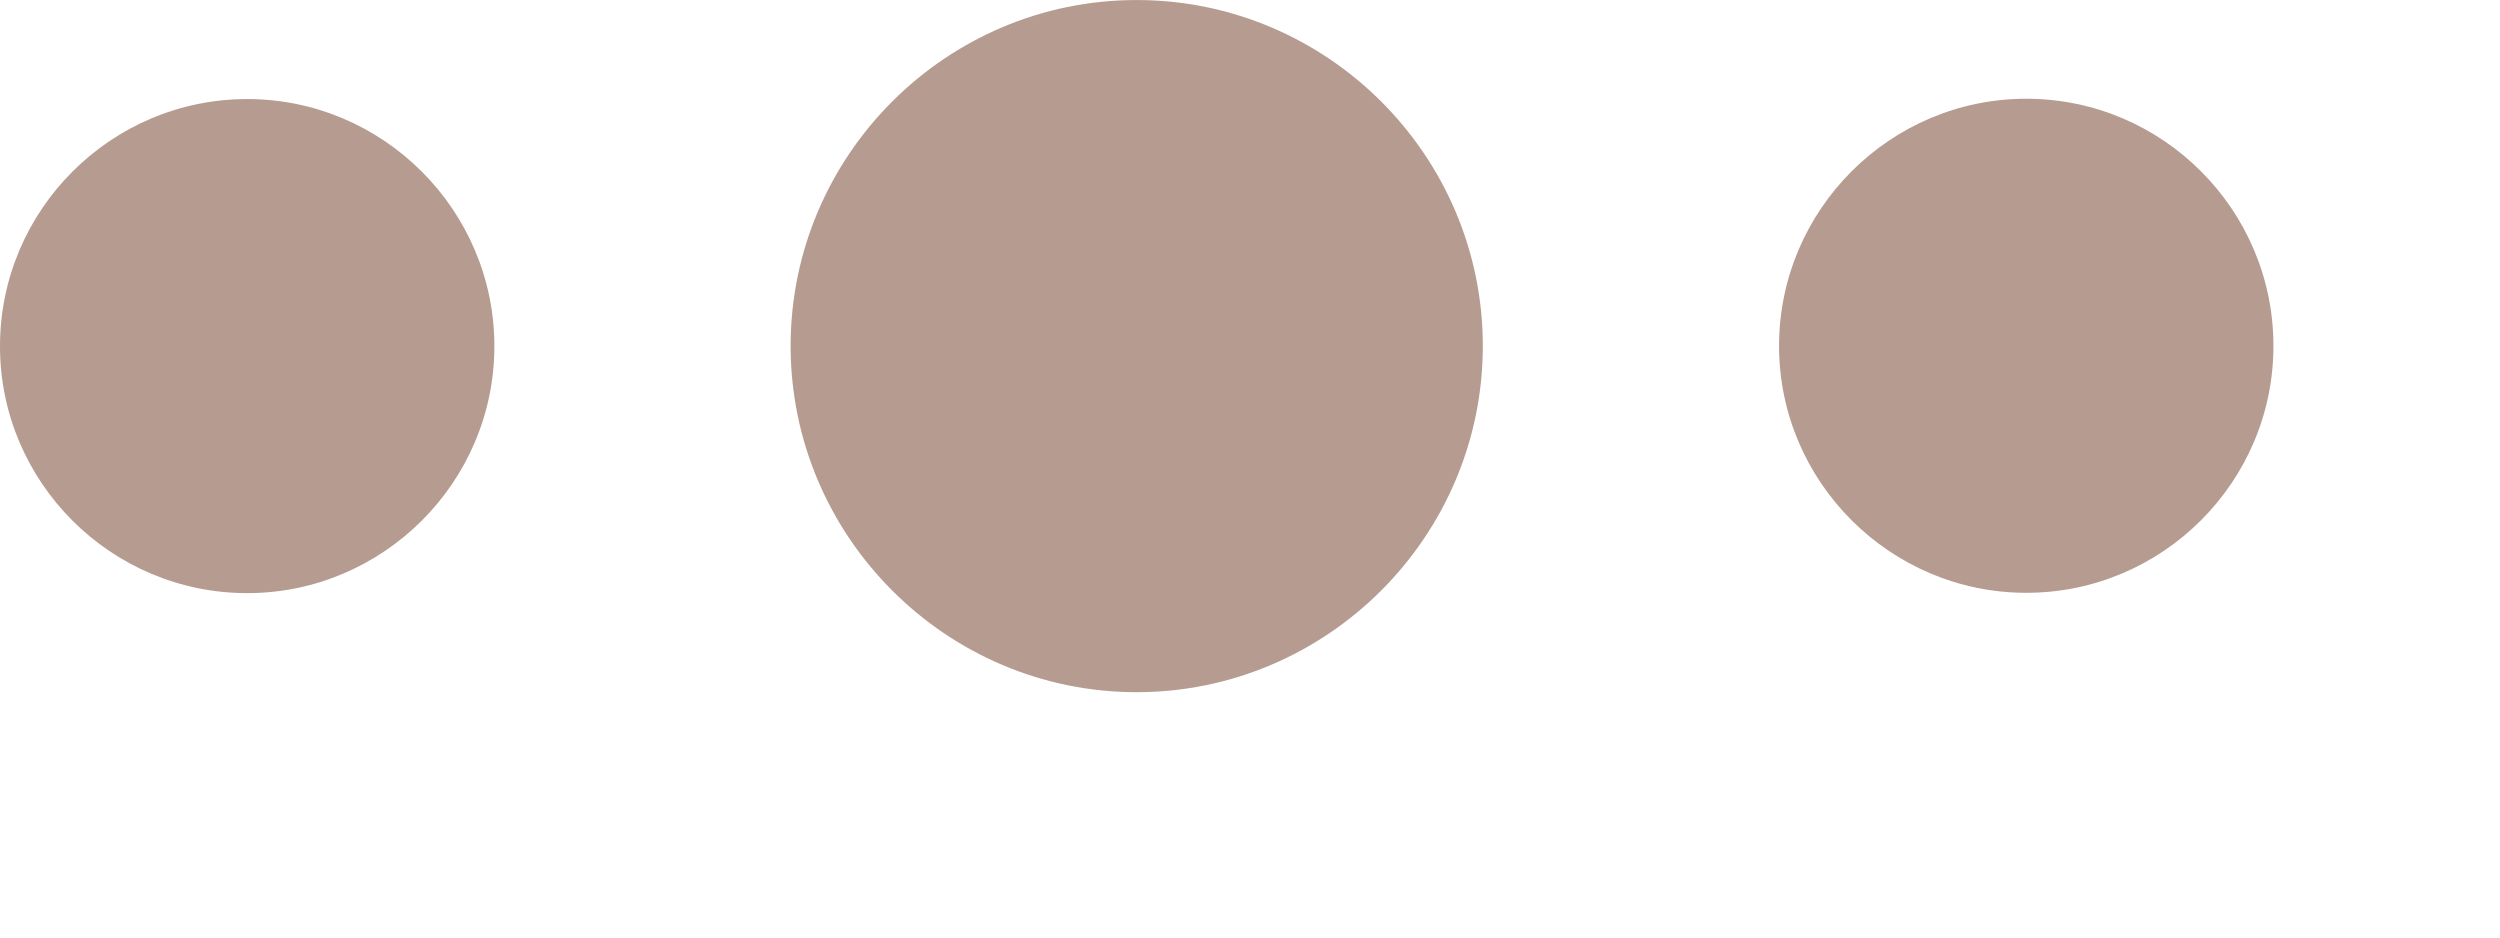
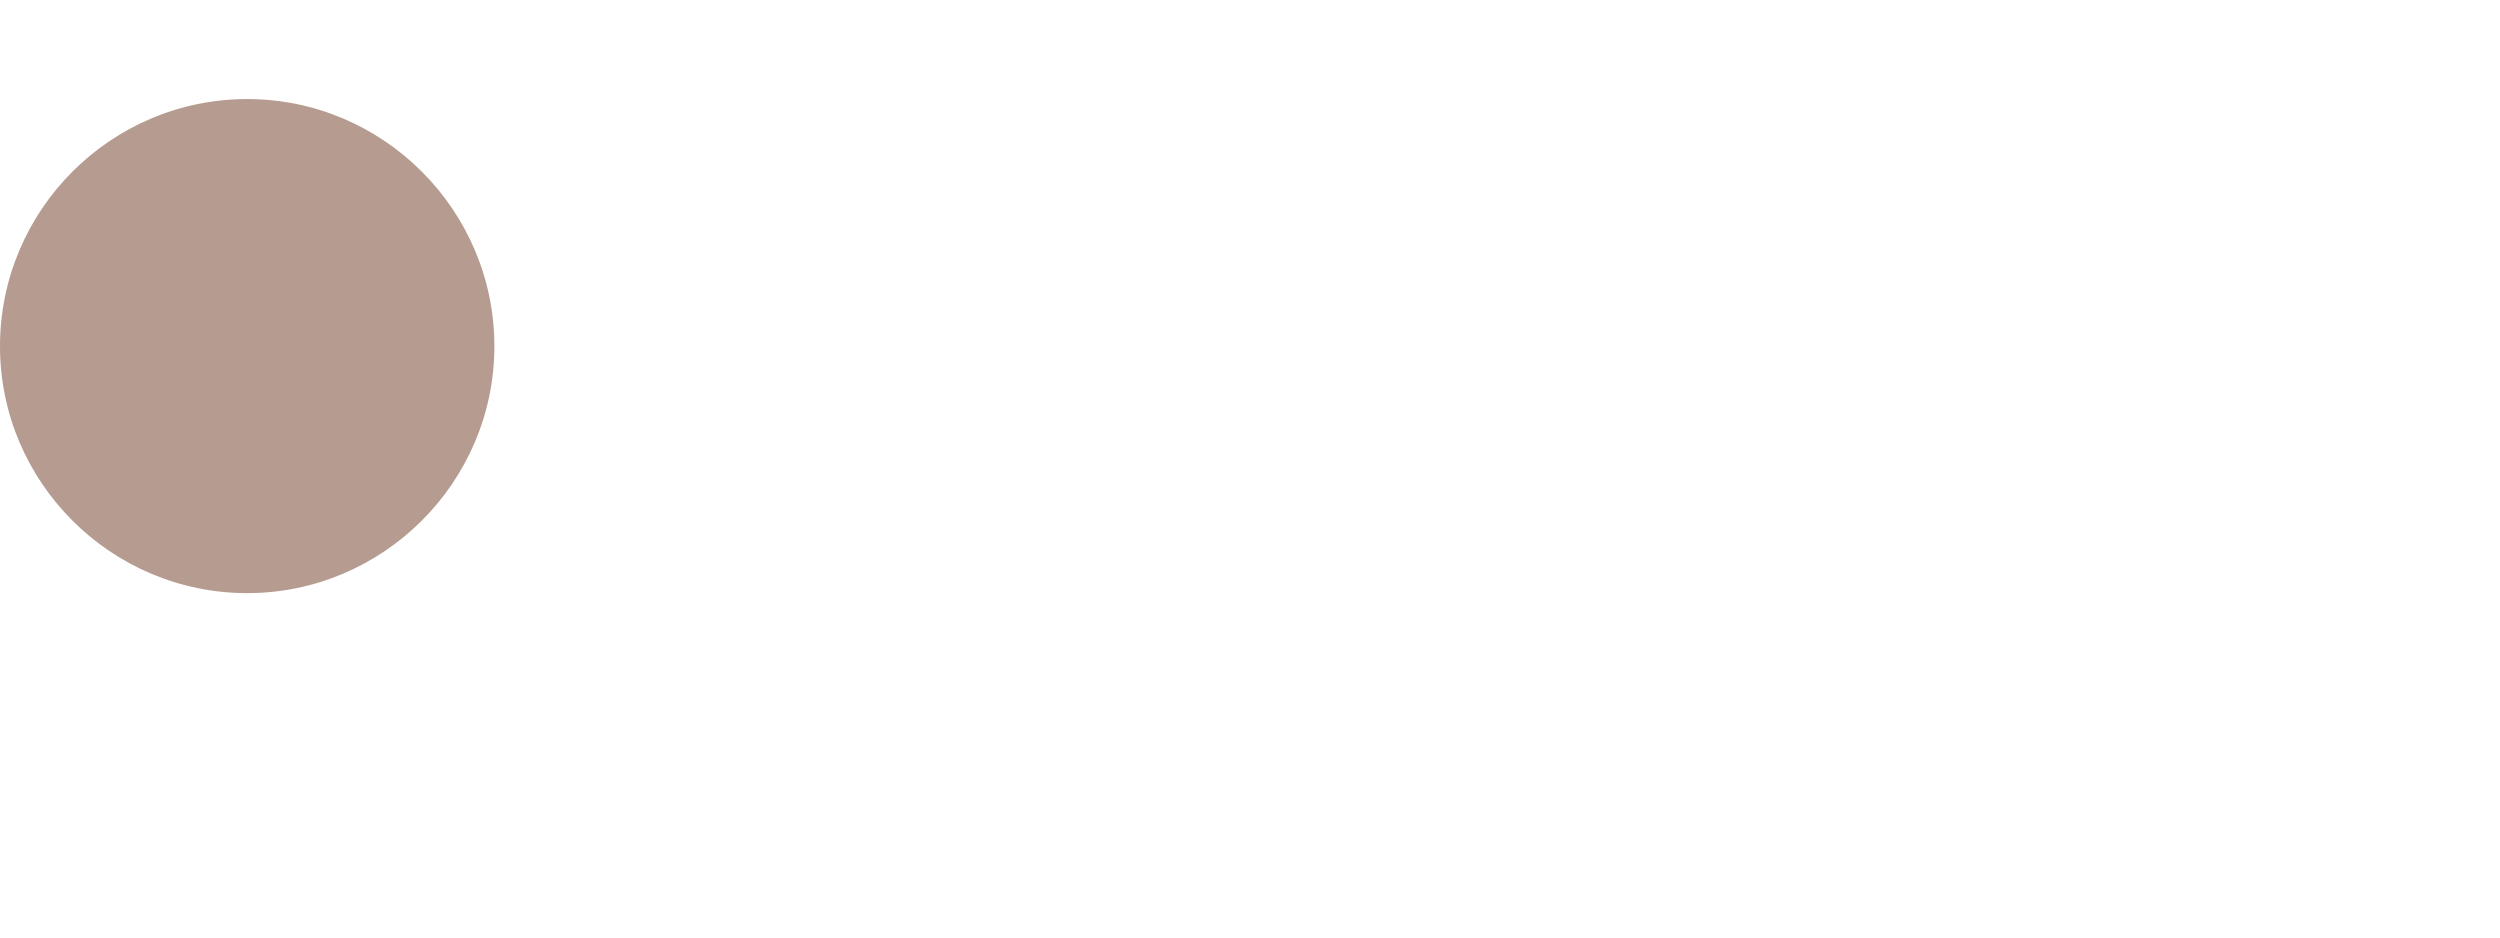
<svg xmlns="http://www.w3.org/2000/svg" fill="none" height="100%" overflow="visible" preserveAspectRatio="none" style="display: block;" viewBox="0 0 8 3" width="100%">
  <g id="Group 495">
    <path clip-rule="evenodd" d="M0.791 0.317C0.355 0.317 0 0.672 0 1.108C0 1.543 0.355 1.898 0.791 1.898C1.226 1.898 1.582 1.543 1.582 1.108C1.582 0.672 1.226 0.317 0.791 0.317Z" fill="#B69B90" fill-rule="evenodd" id="Vector" />
-     <path clip-rule="evenodd" d="M3.637 9.47216e-05C3.028 9.47216e-05 2.53 0.497 2.53 1.107C2.53 1.717 3.028 2.215 3.637 2.215C4.247 2.215 4.745 1.717 4.745 1.107C4.745 0.497 4.247 9.47216e-05 3.637 9.47216e-05Z" fill="#B69B90" fill-rule="evenodd" id="Vector_2" />
-     <path clip-rule="evenodd" d="M6.484 0.316C6.049 0.316 5.693 0.671 5.693 1.107C5.693 1.542 6.049 1.897 6.484 1.897C6.92 1.897 7.275 1.542 7.275 1.107C7.275 0.671 6.92 0.316 6.484 0.316Z" fill="#B69B90" fill-rule="evenodd" id="Vector_3" />
  </g>
</svg>